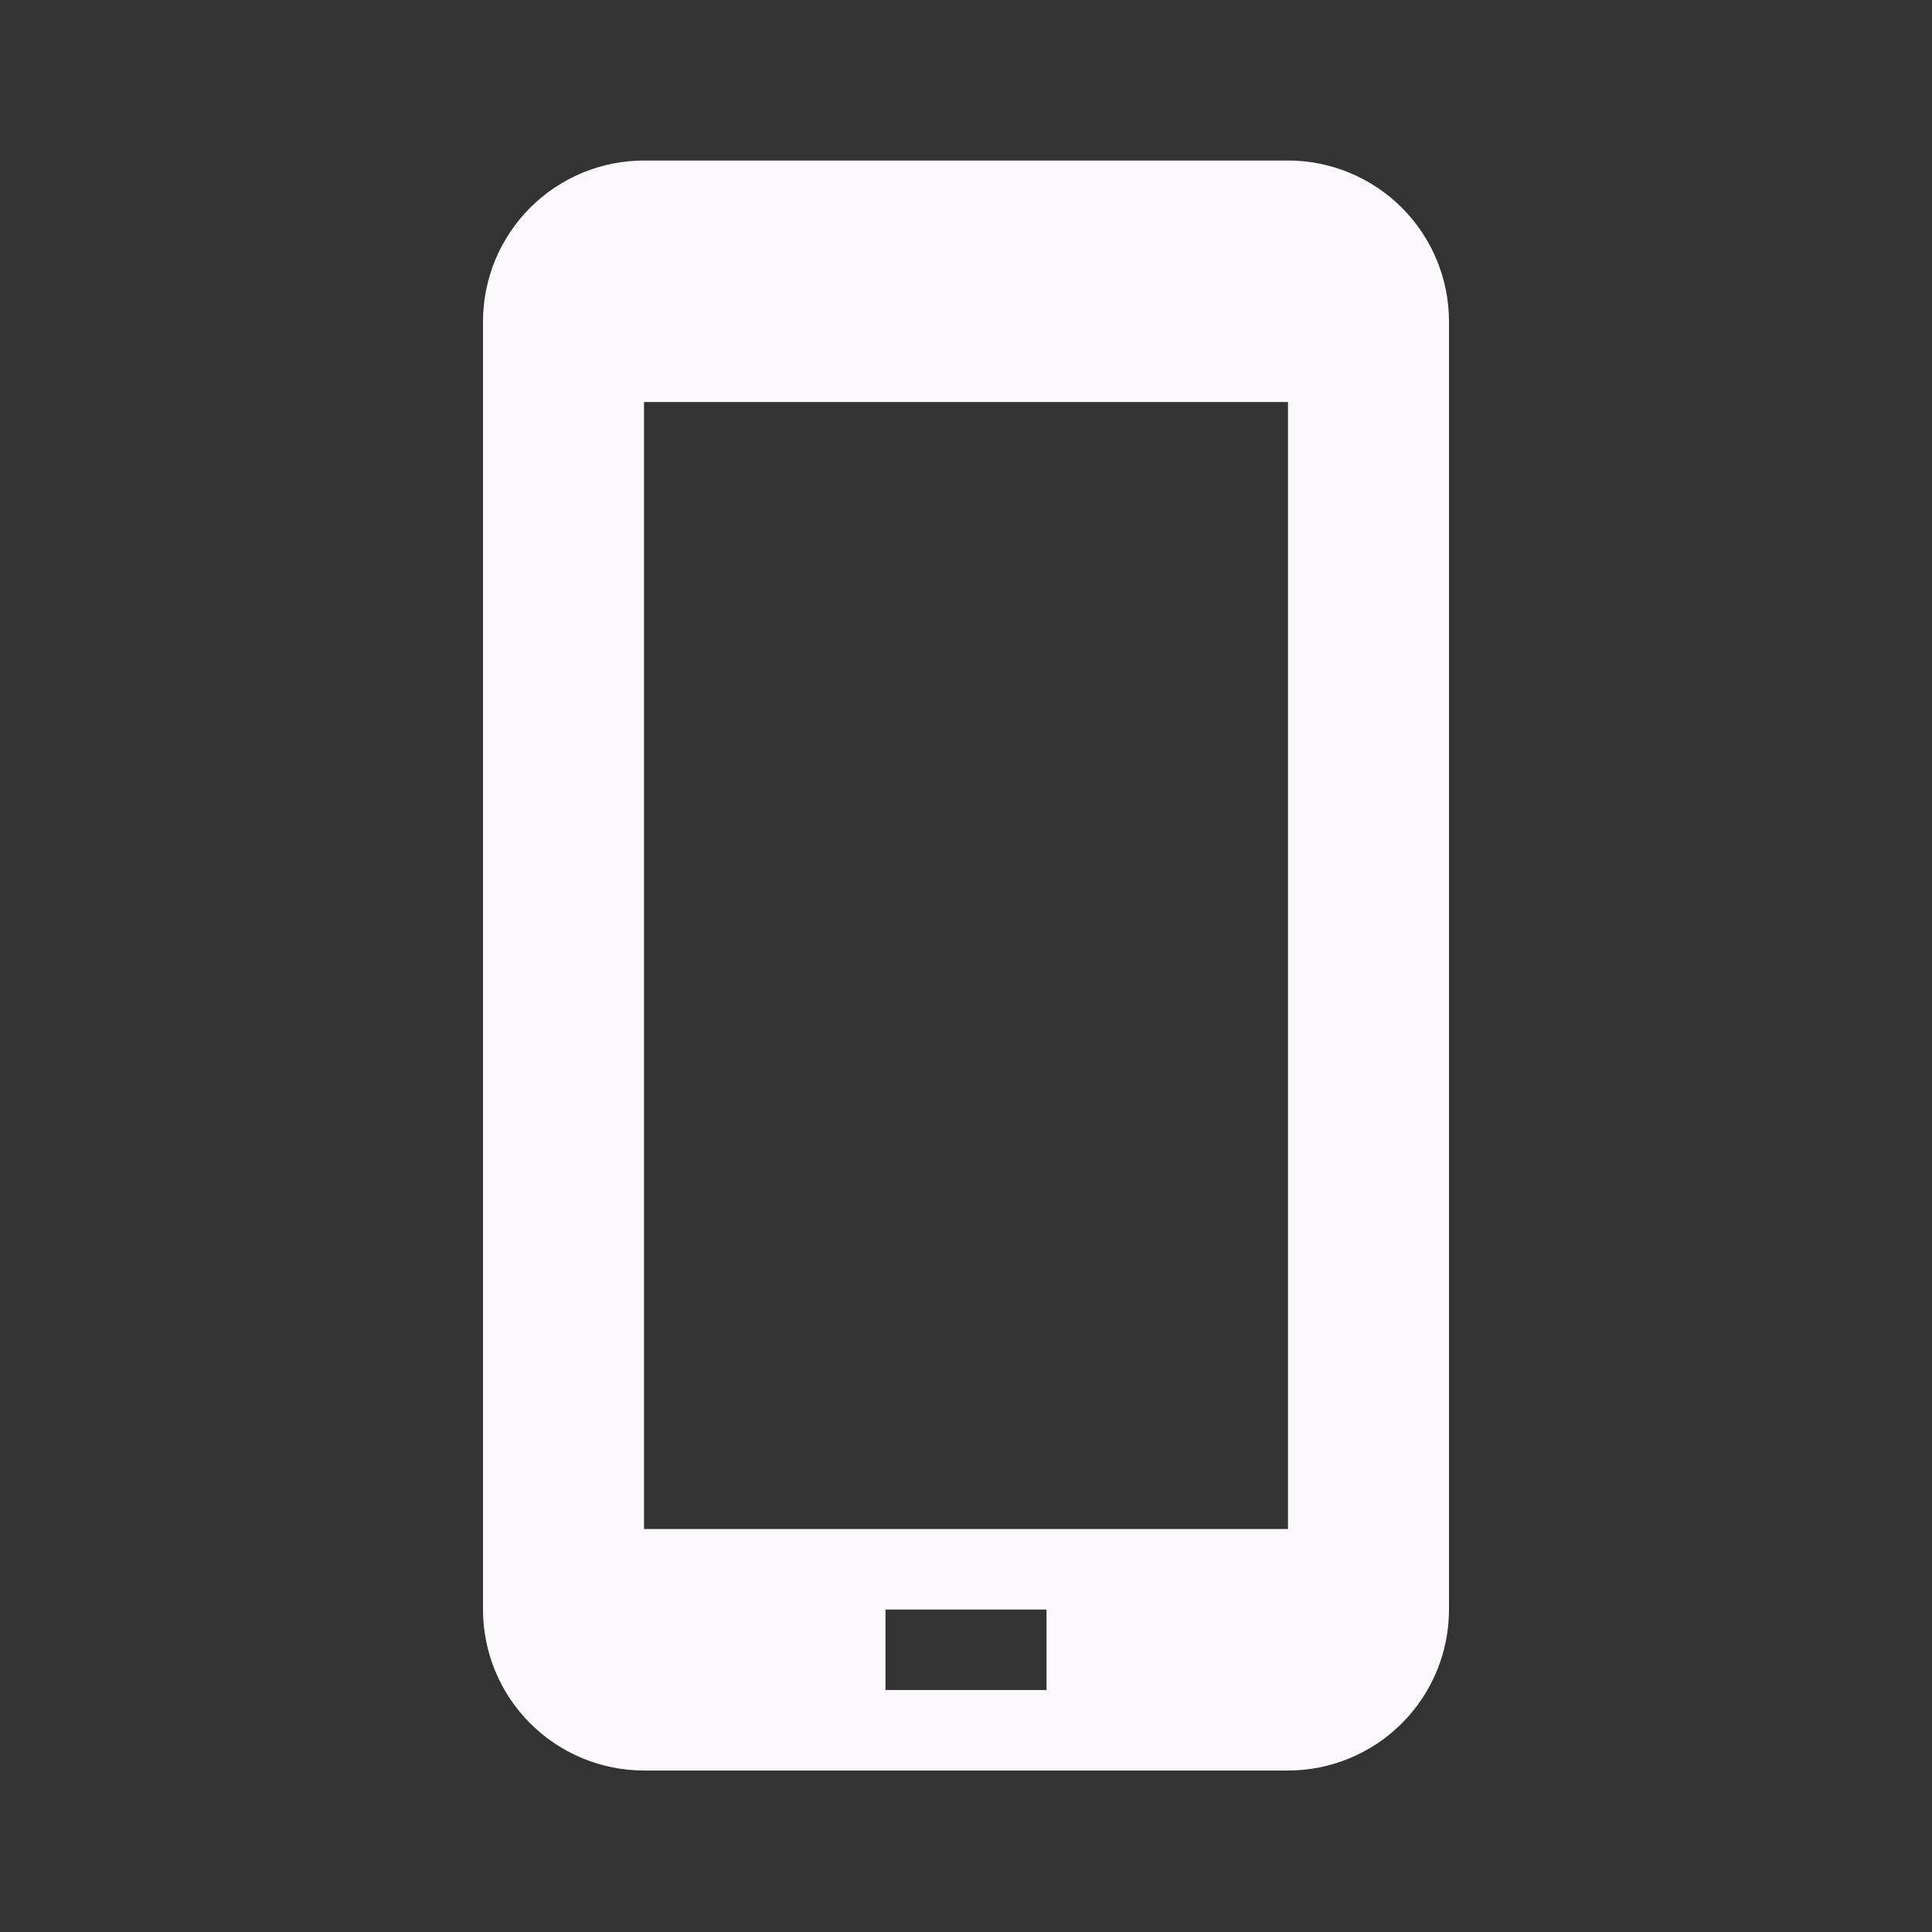
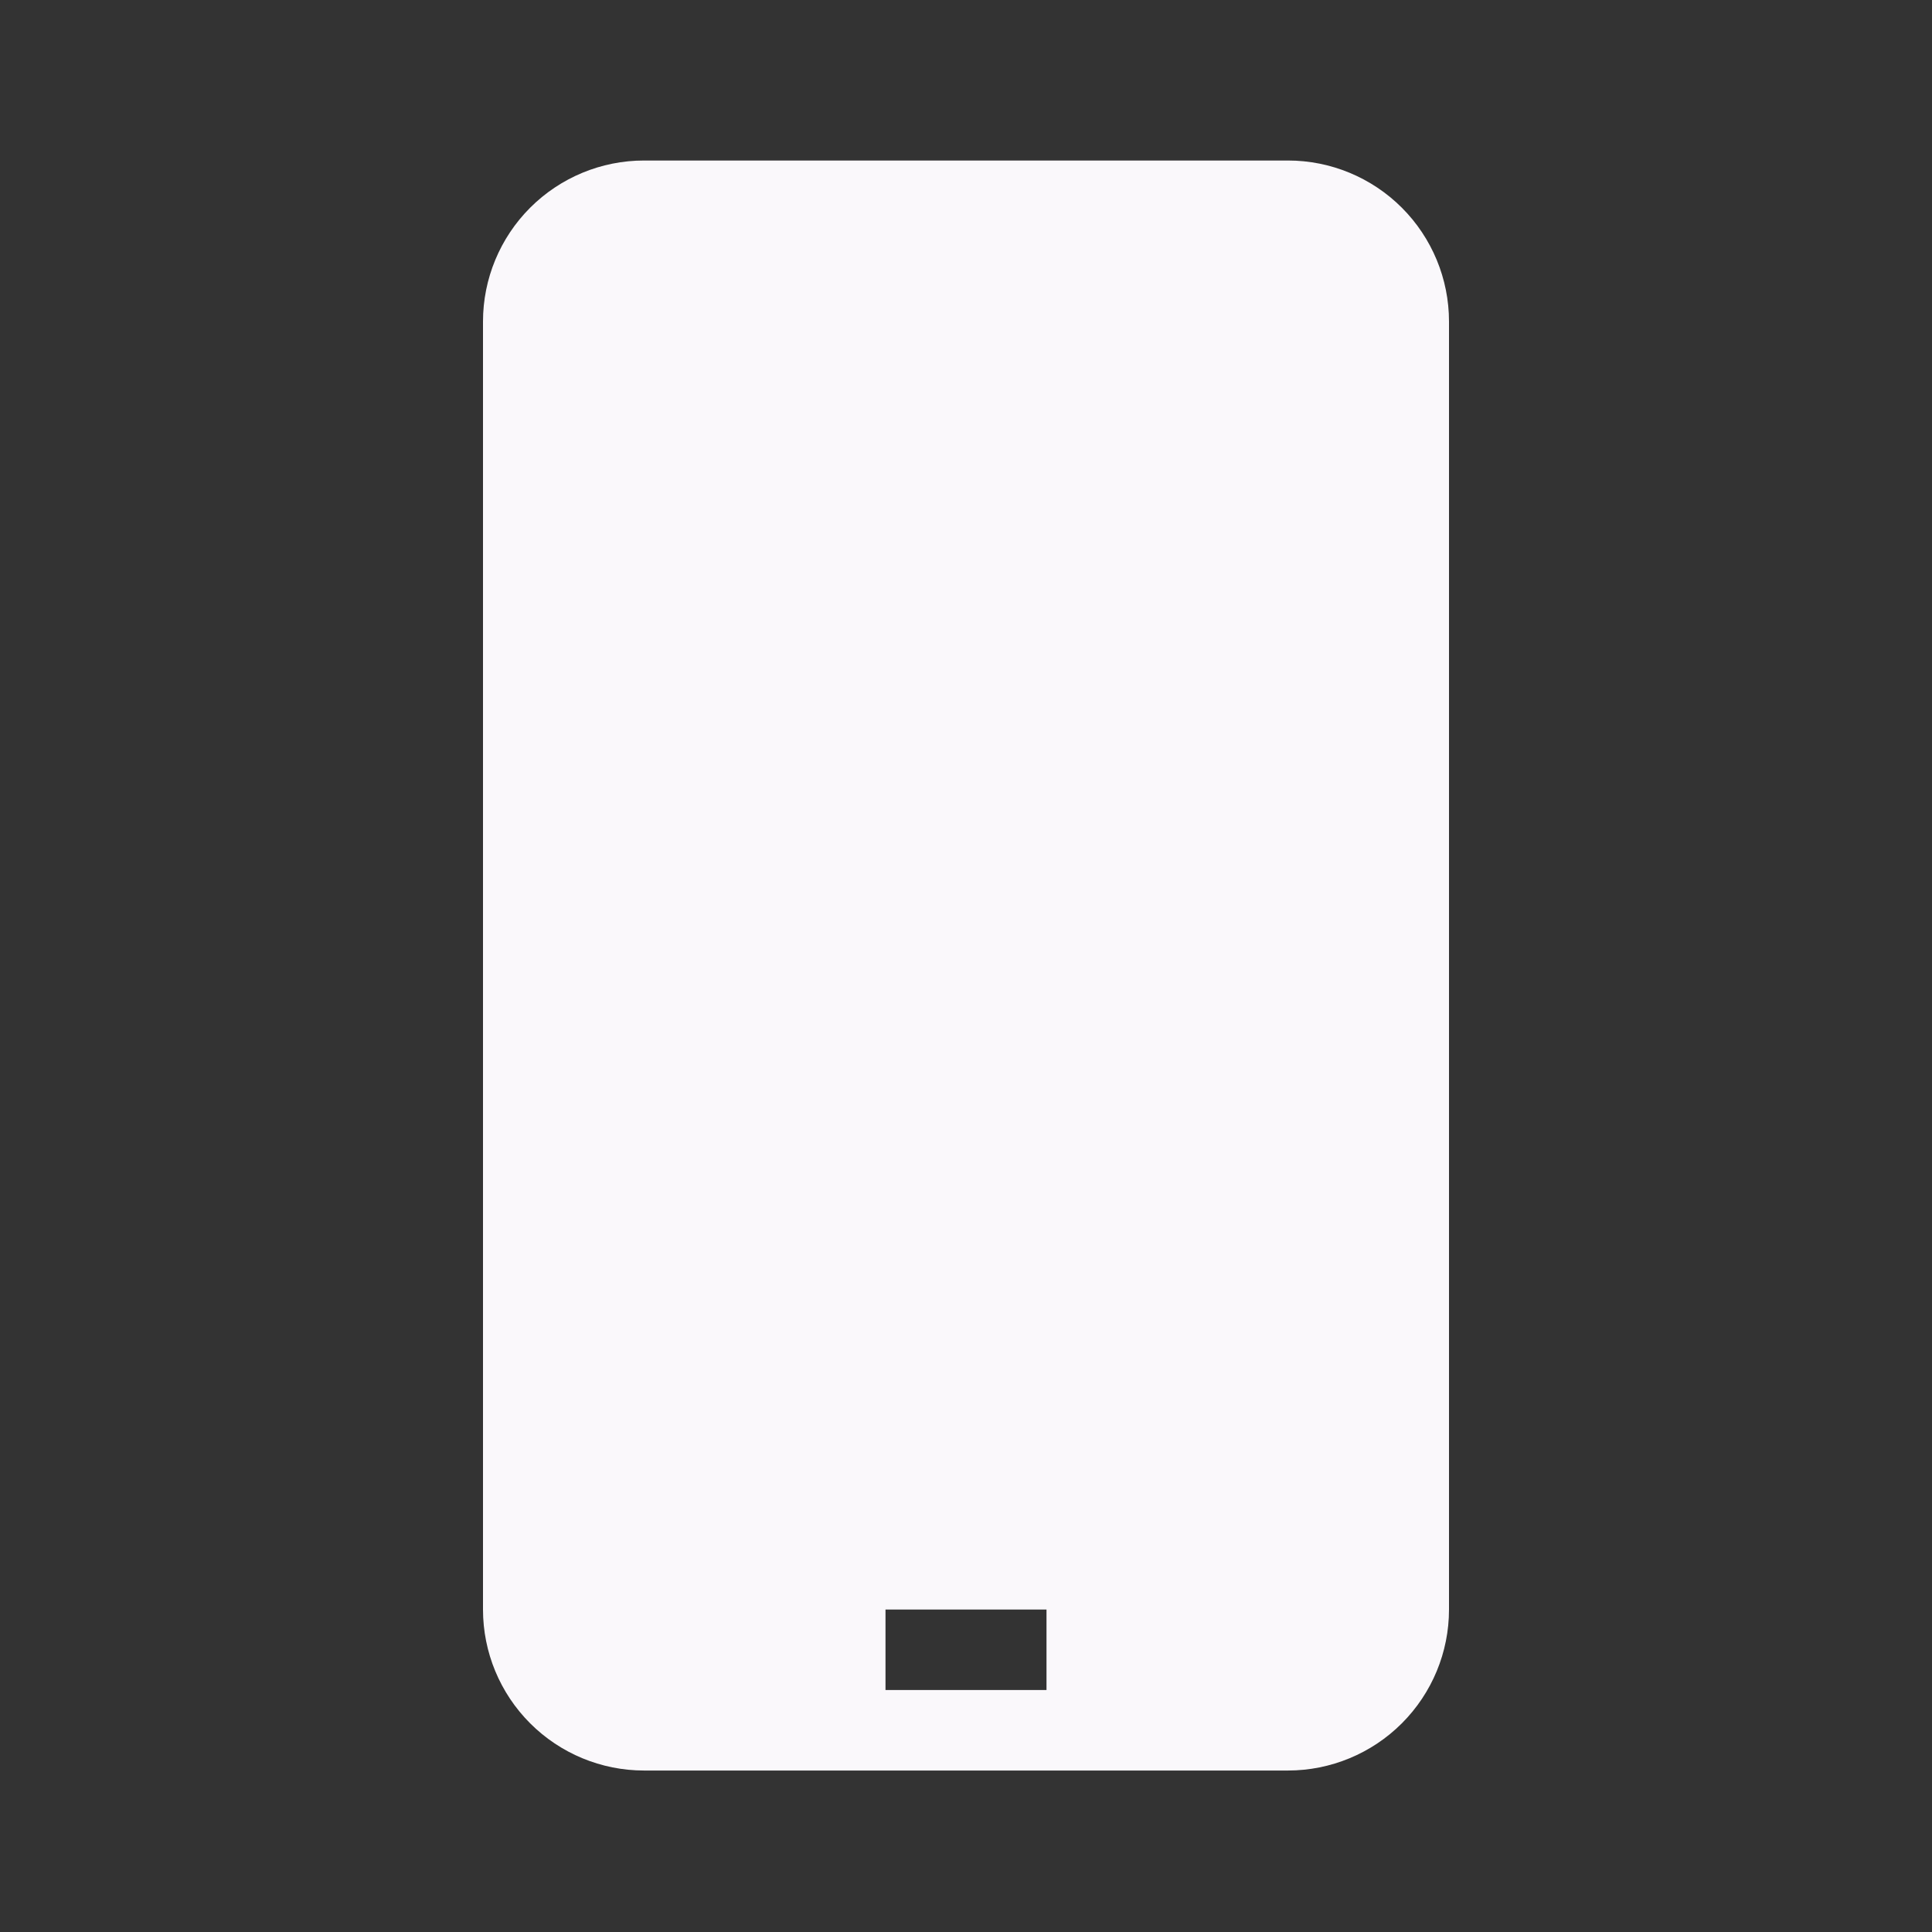
<svg xmlns="http://www.w3.org/2000/svg" width="24" height="24" viewBox="0 0 24 24" fill="none">
  <rect x="0" y="0" width="24" height="24" fill="#333333" stroke="none" />
-   <path d="M16 1.994H8C7.47 1.994 6.961 2.205 6.586 2.58C6.211 2.955 6 3.464 6 3.994V19.994C6 20.525 6.211 21.033 6.586 21.408C6.961 21.783 7.47 21.994 8 21.994H16C16.53 21.994 17.039 21.783 17.414 21.408C17.789 21.033 18 20.525 18 19.994V3.994C18 3.464 17.789 2.955 17.414 2.58C17.039 2.205 16.53 1.994 16 1.994ZM13 20.994H11V19.994H13V20.994ZM16 18.994H8V4.994H16V18.994Z" fill="#FAF8FB" />
+   <path d="M16 1.994H8C7.47 1.994 6.961 2.205 6.586 2.58C6.211 2.955 6 3.464 6 3.994V19.994C6 20.525 6.211 21.033 6.586 21.408C6.961 21.783 7.47 21.994 8 21.994H16C16.53 21.994 17.039 21.783 17.414 21.408C17.789 21.033 18 20.525 18 19.994V3.994C18 3.464 17.789 2.955 17.414 2.58C17.039 2.205 16.53 1.994 16 1.994ZM13 20.994H11V19.994H13V20.994ZM16 18.994V4.994H16V18.994Z" fill="#FAF8FB" />
</svg>